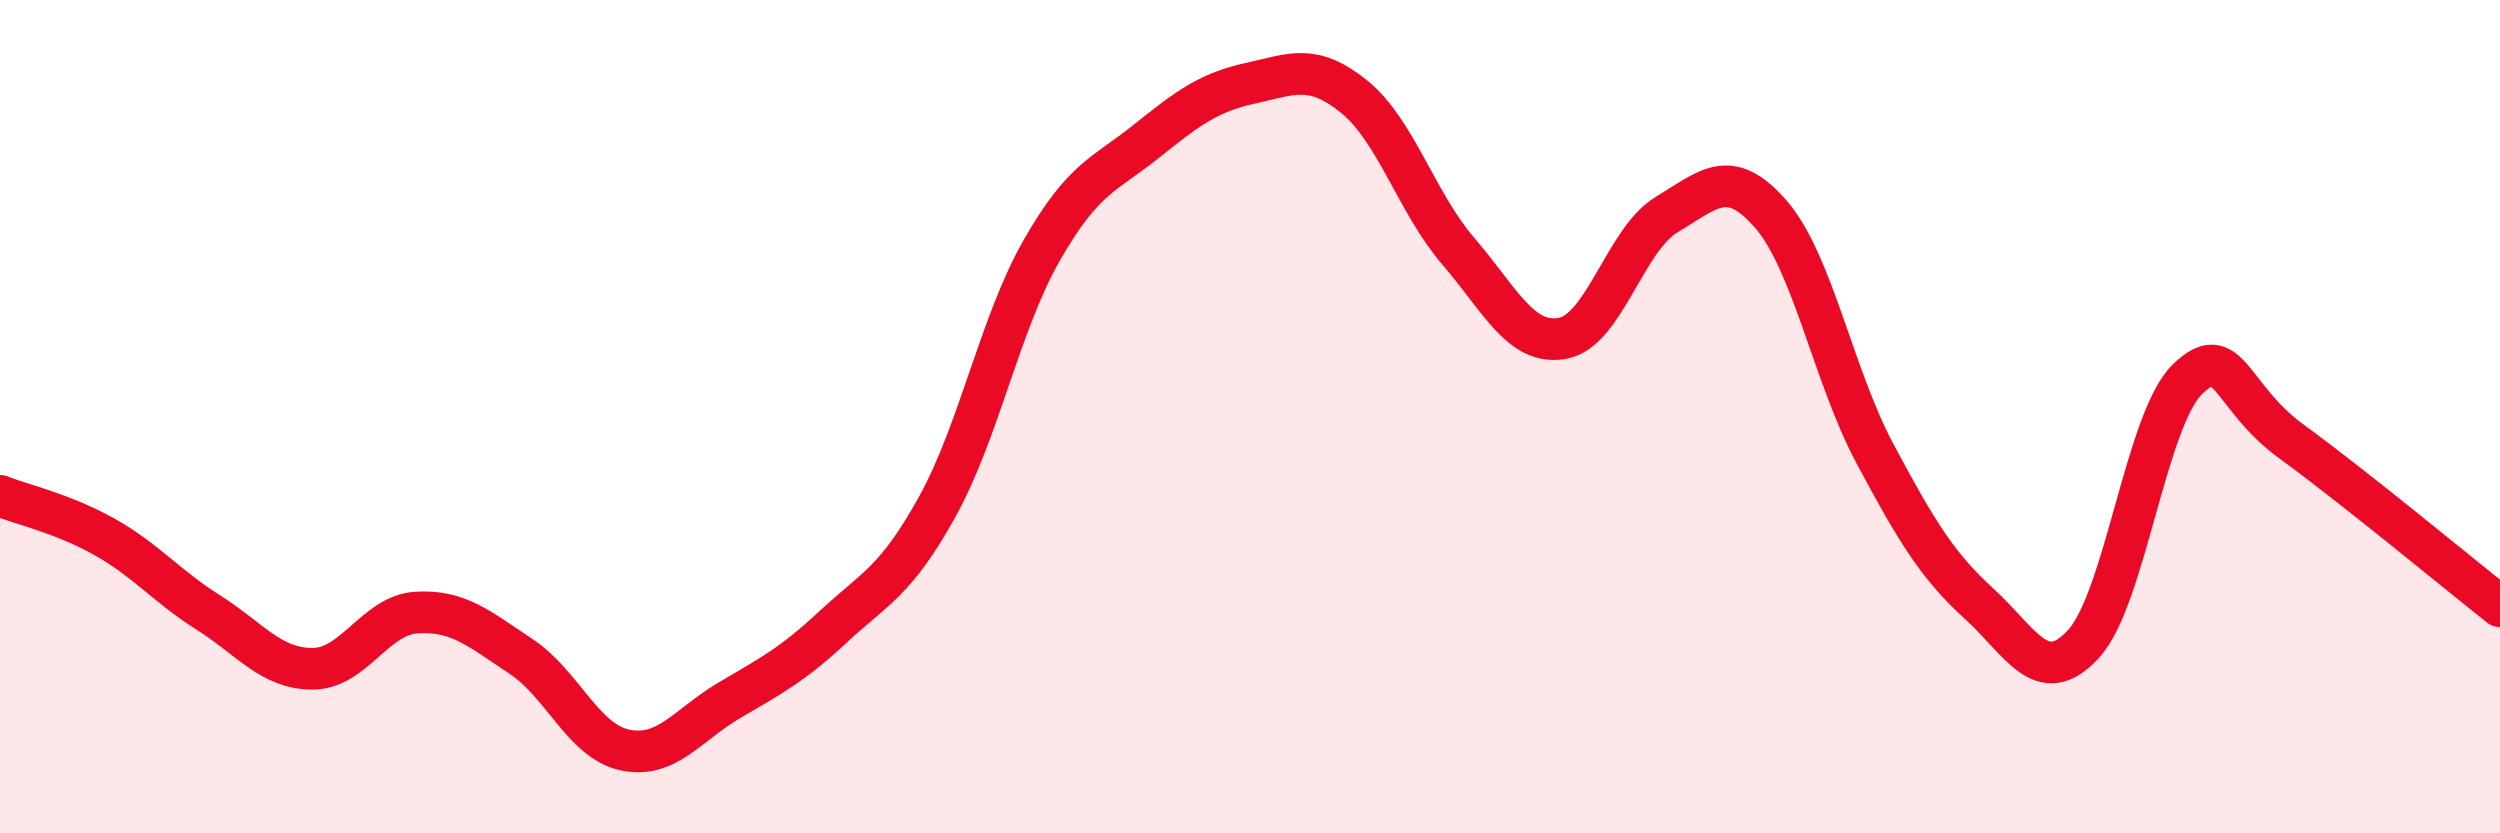
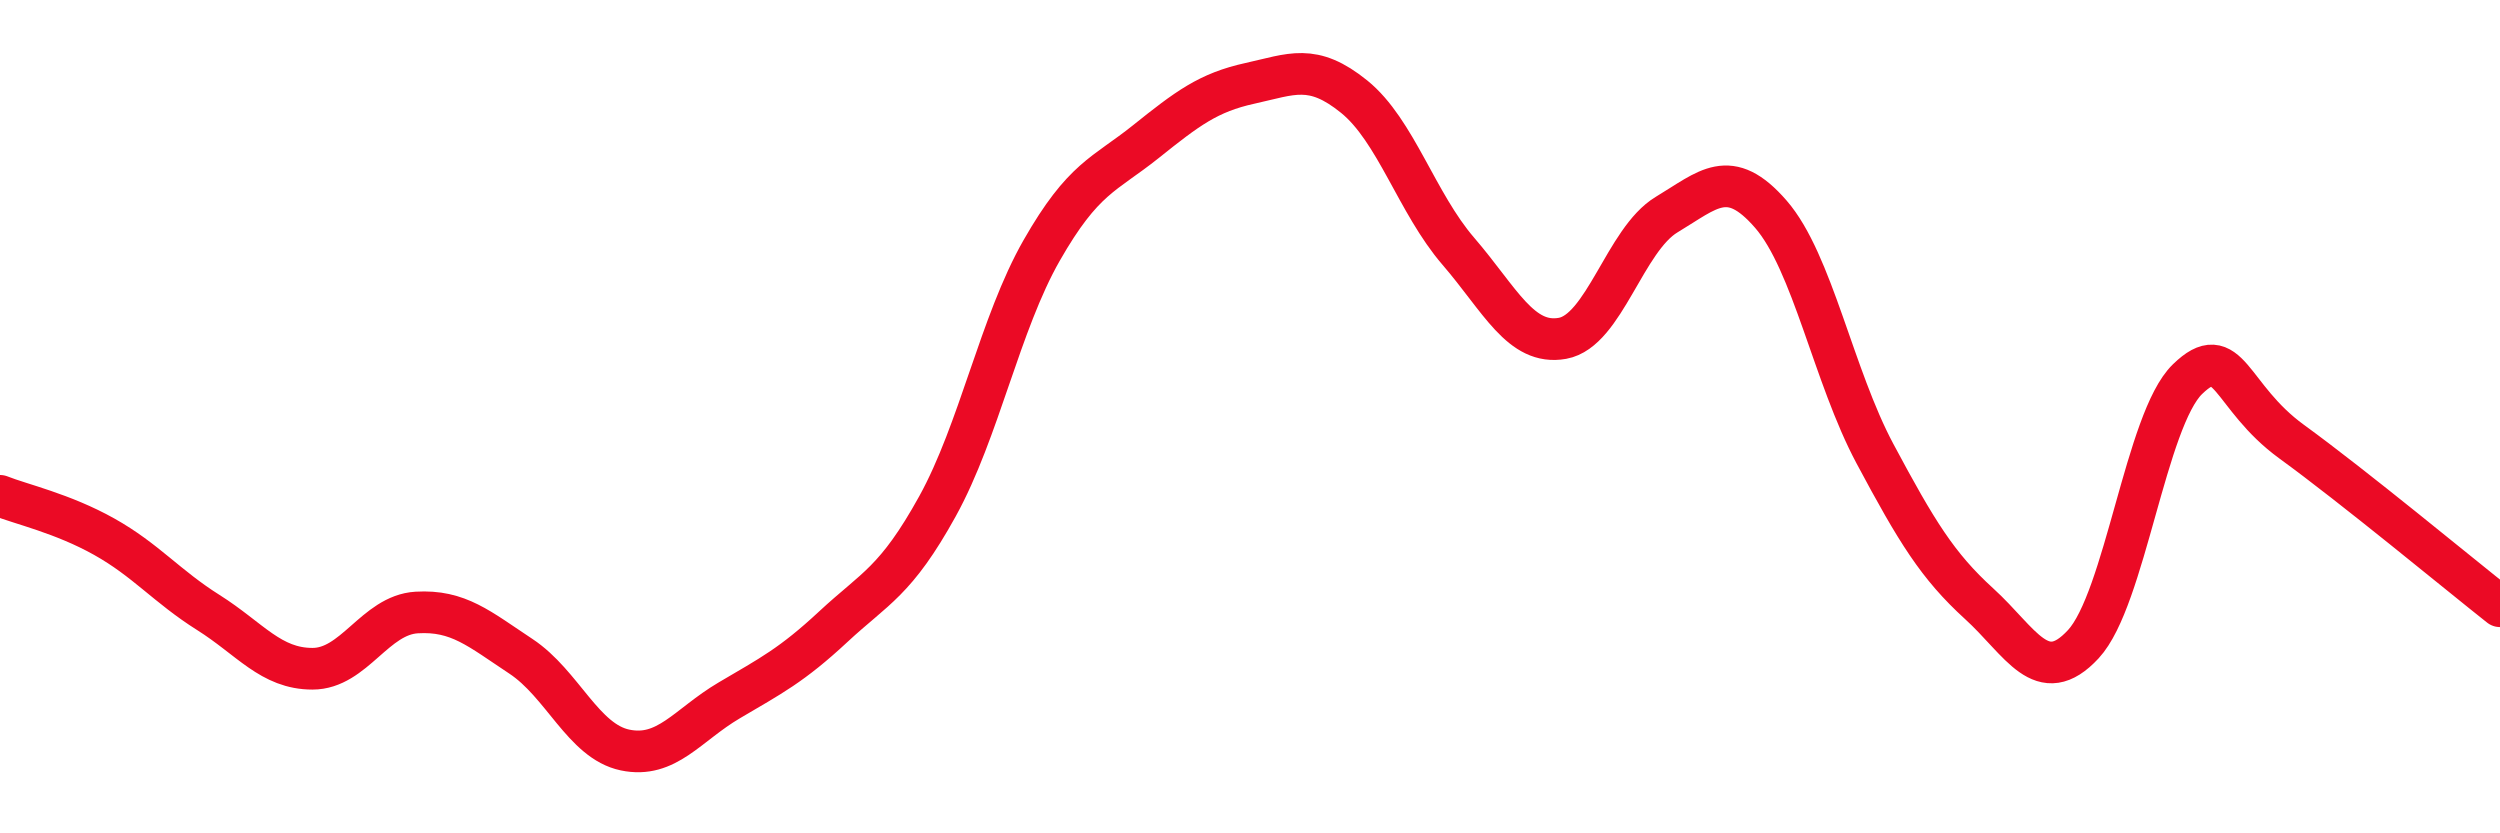
<svg xmlns="http://www.w3.org/2000/svg" width="60" height="20" viewBox="0 0 60 20">
-   <path d="M 0,11.9 C 0.5,12.1 1.5,12.32 2.5,12.88 C 3.5,13.44 4,14.07 5,14.7 C 6,15.33 6.5,16.05 7.5,16.05 C 8.5,16.05 9,14.76 10,14.7 C 11,14.64 11.5,15.09 12.5,15.75 C 13.5,16.41 14,17.79 15,18 C 16,18.21 16.5,17.4 17.5,16.81 C 18.5,16.22 19,15.97 20,15.04 C 21,14.11 21.5,13.96 22.5,12.15 C 23.5,10.34 24,7.76 25,6.01 C 26,4.26 26.5,4.2 27.5,3.4 C 28.5,2.6 29,2.22 30,2 C 31,1.78 31.5,1.51 32.5,2.32 C 33.5,3.13 34,4.87 35,6.03 C 36,7.19 36.5,8.3 37.5,8.12 C 38.5,7.94 39,5.75 40,5.15 C 41,4.55 41.5,3.99 42.5,5.14 C 43.5,6.29 44,9.02 45,10.89 C 46,12.76 46.5,13.58 47.5,14.49 C 48.5,15.4 49,16.54 50,15.46 C 51,14.38 51.5,10.07 52.5,9.1 C 53.5,8.13 53.5,9.51 55,10.6 C 56.5,11.69 59,13.76 60,14.55L60 20L0 20Z" fill="#EB0A25" opacity="0.1" stroke-linecap="round" stroke-linejoin="round" />
  <path d="M 0,11.9 C 0.5,12.1 1.5,12.32 2.5,12.88 C 3.5,13.44 4,14.07 5,14.7 C 6,15.33 6.5,16.05 7.5,16.05 C 8.5,16.05 9,14.76 10,14.7 C 11,14.64 11.5,15.09 12.5,15.75 C 13.5,16.41 14,17.79 15,18 C 16,18.21 16.5,17.4 17.5,16.81 C 18.5,16.22 19,15.97 20,15.04 C 21,14.11 21.5,13.96 22.5,12.15 C 23.5,10.34 24,7.76 25,6.01 C 26,4.26 26.5,4.2 27.5,3.4 C 28.5,2.6 29,2.22 30,2 C 31,1.78 31.5,1.51 32.5,2.32 C 33.5,3.13 34,4.87 35,6.03 C 36,7.19 36.5,8.3 37.5,8.12 C 38.5,7.94 39,5.75 40,5.15 C 41,4.55 41.5,3.99 42.5,5.14 C 43.5,6.29 44,9.02 45,10.89 C 46,12.76 46.5,13.58 47.5,14.49 C 48.5,15.4 49,16.54 50,15.46 C 51,14.38 51.5,10.07 52.5,9.1 C 53.5,8.13 53.5,9.51 55,10.6 C 56.5,11.69 59,13.76 60,14.55" stroke="#EB0A25" stroke-width="1" fill="none" stroke-linecap="round" stroke-linejoin="round" />
</svg>